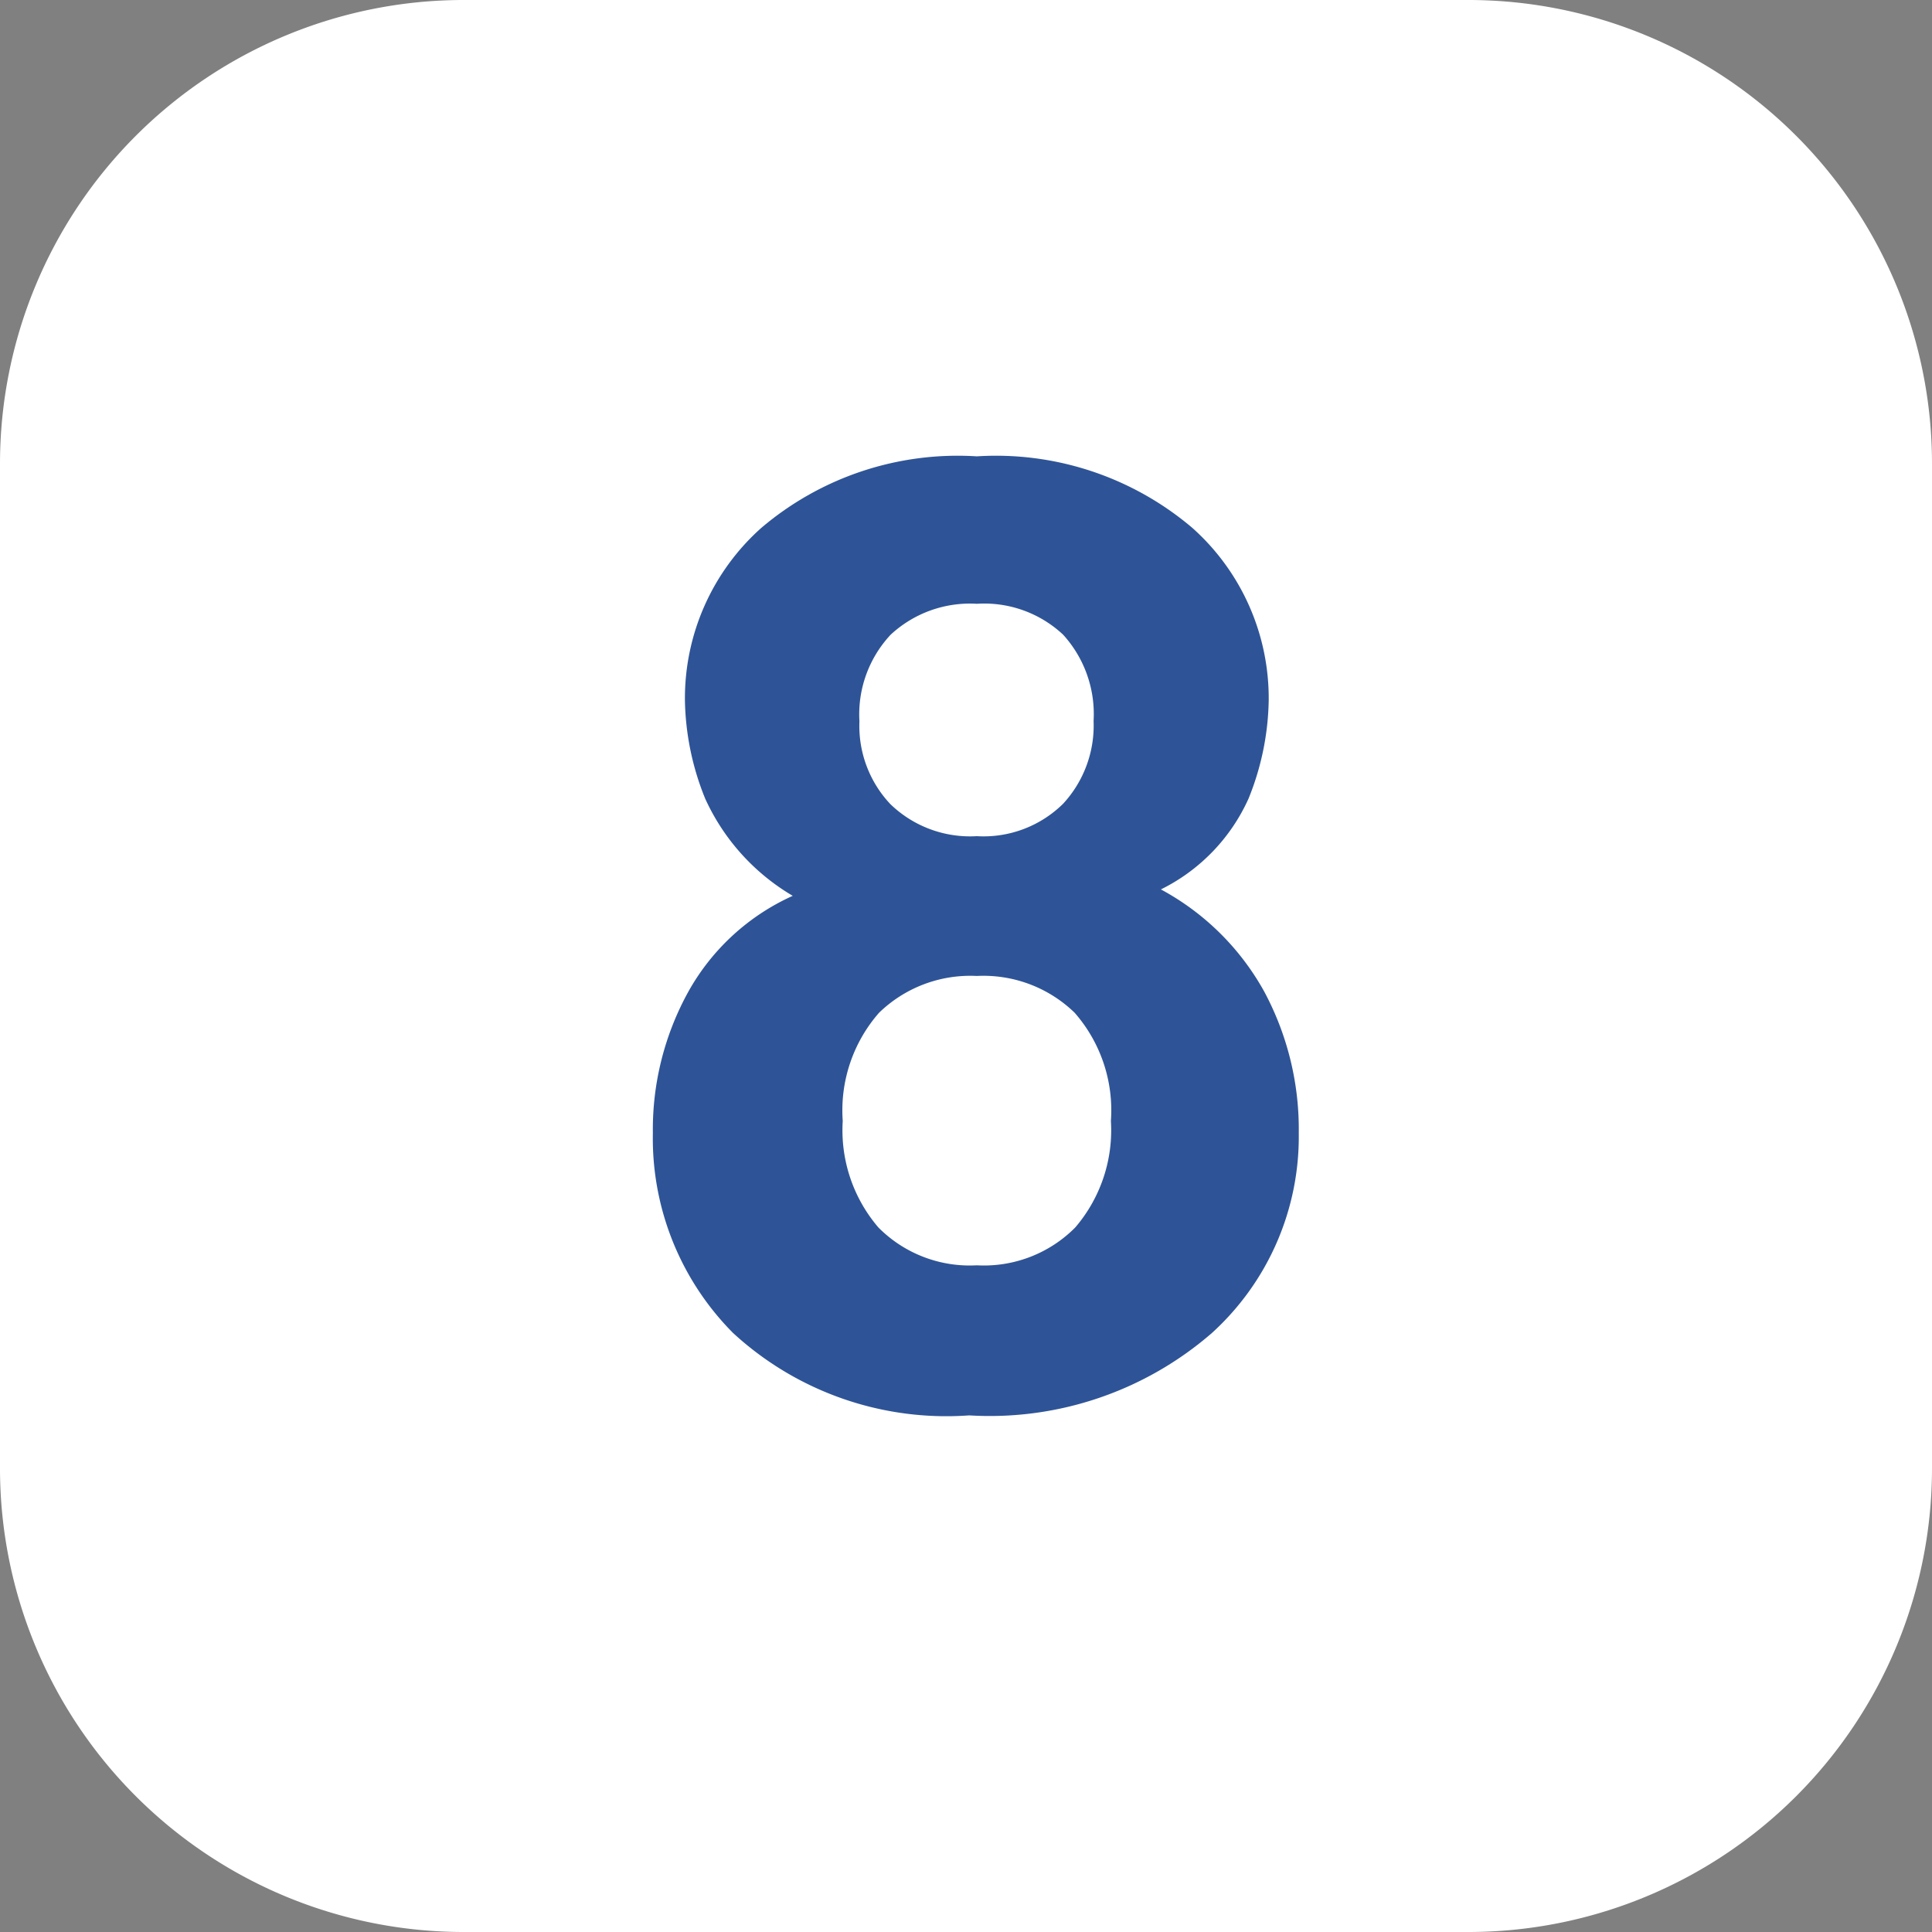
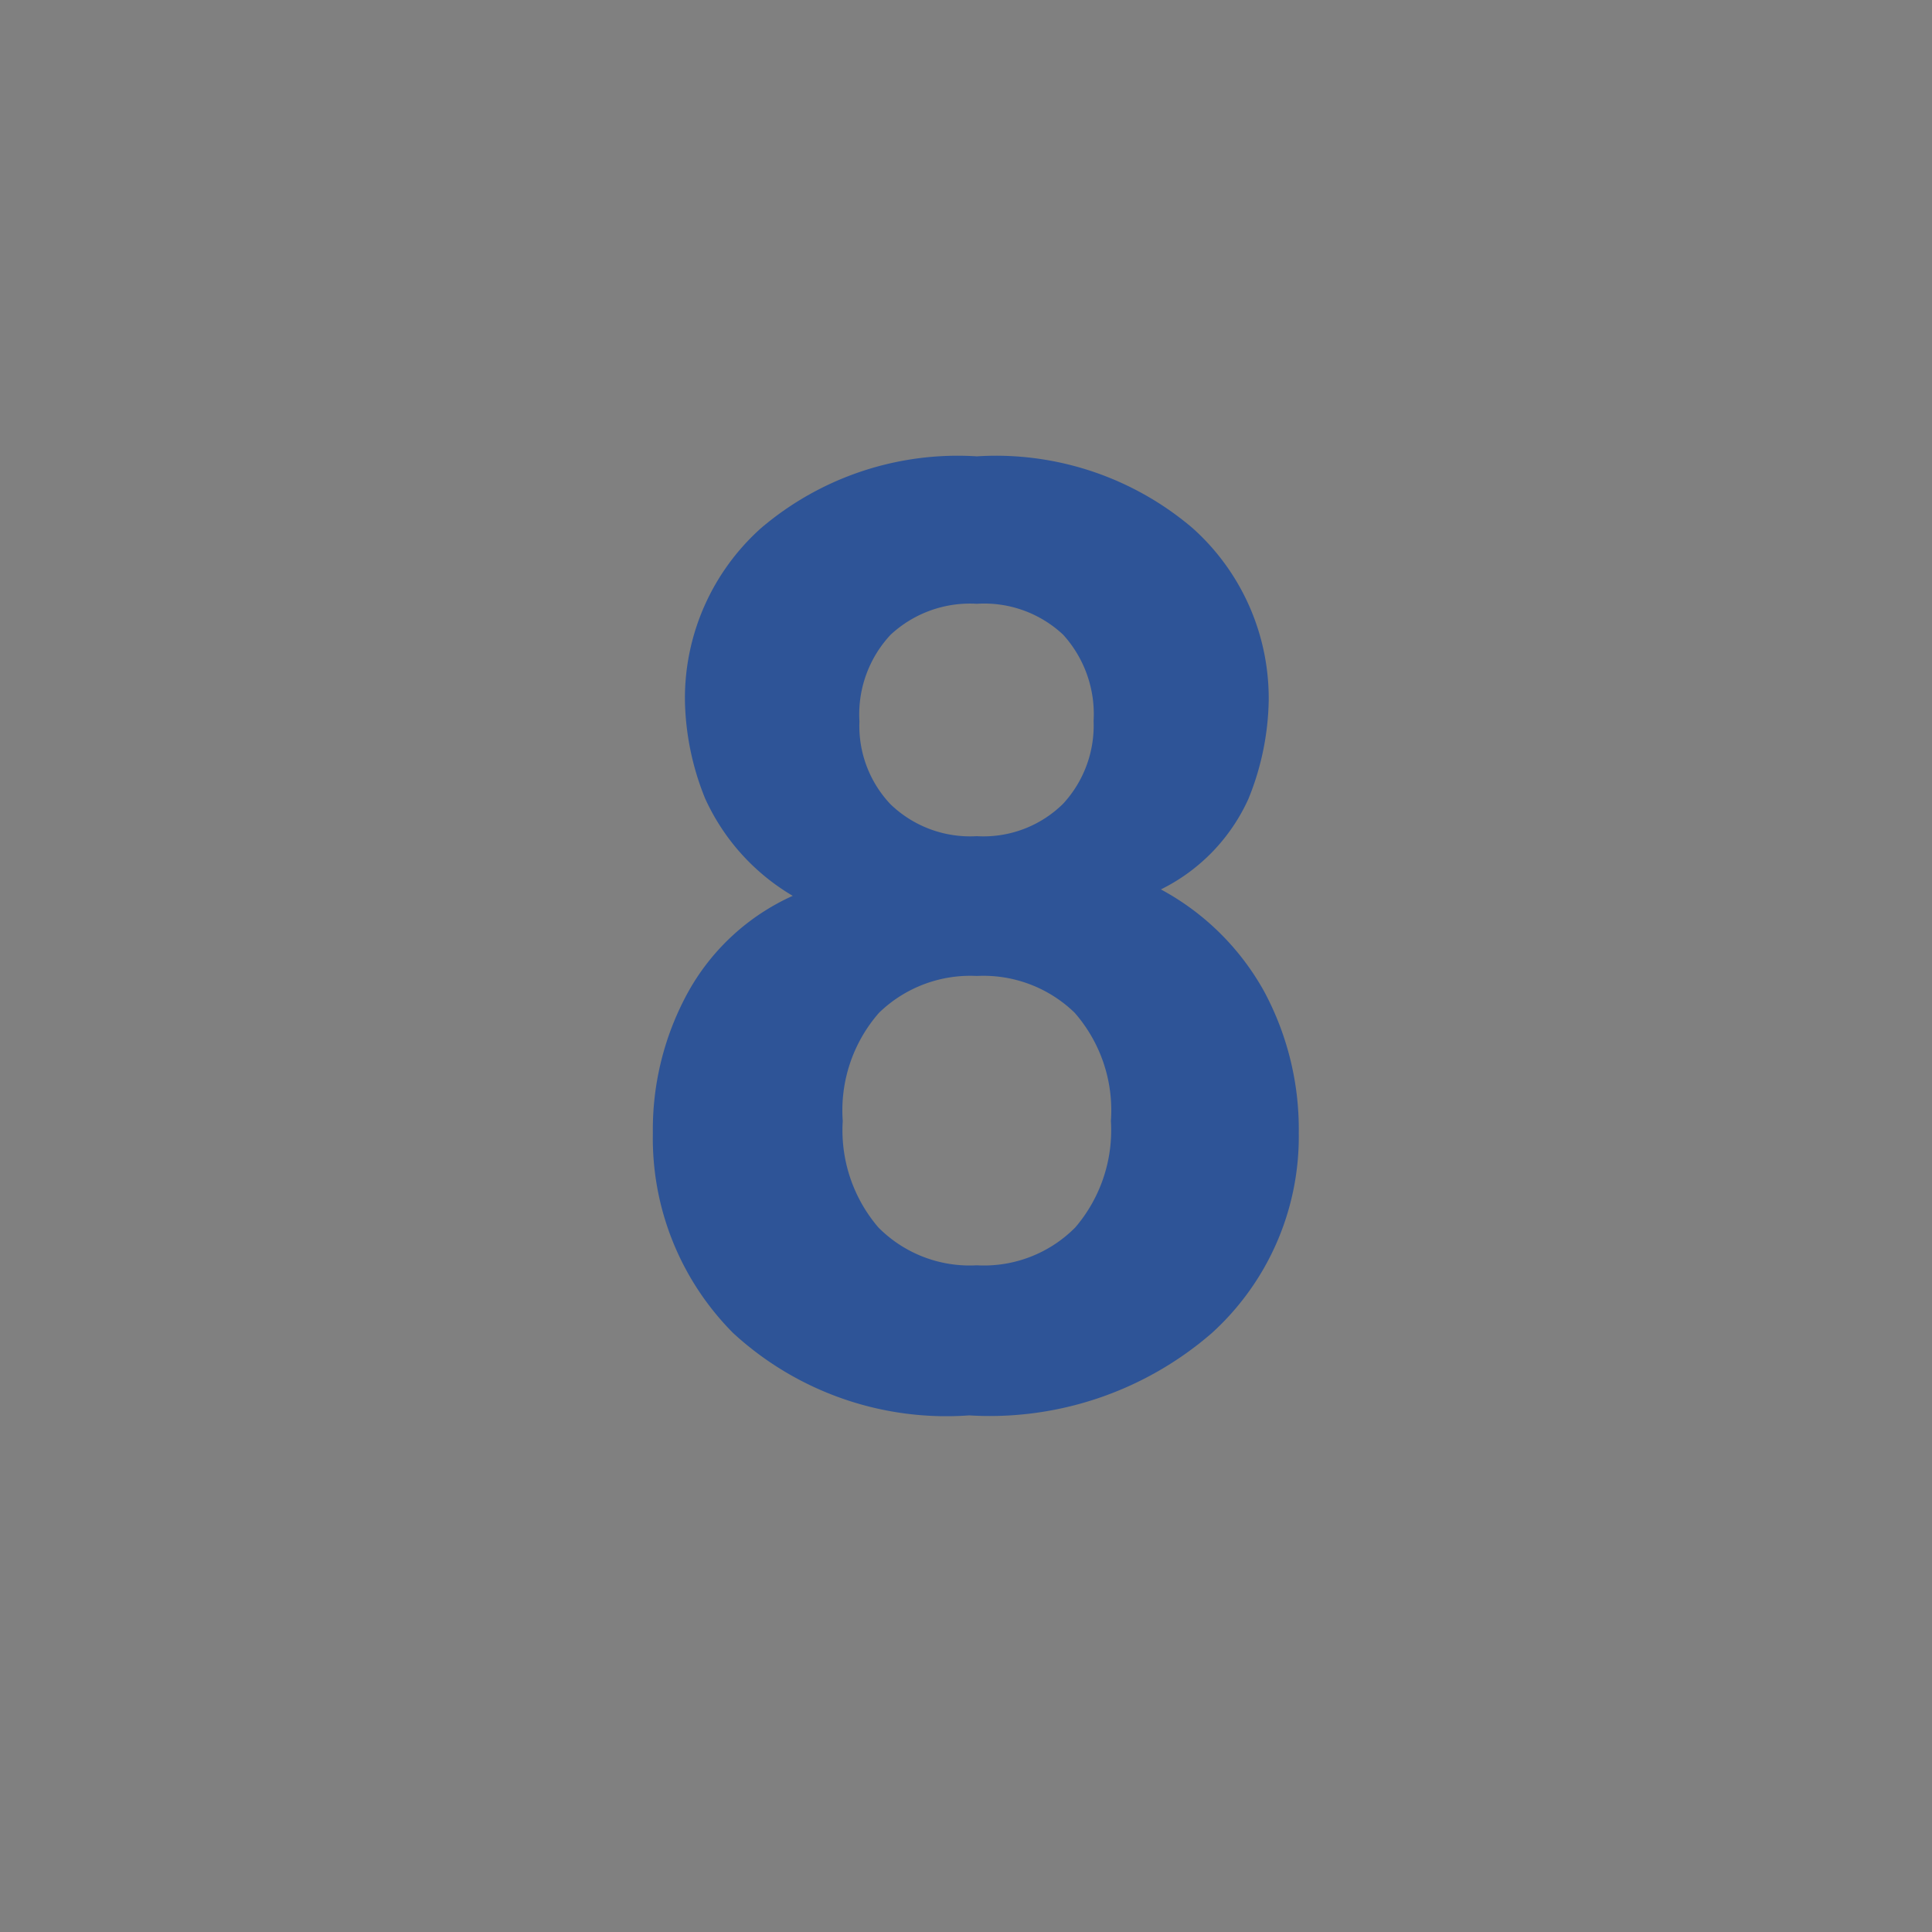
<svg xmlns="http://www.w3.org/2000/svg" width="25" height="25" viewBox="0 0 25 25">
  <rect x="0" y="0" width="25" height="25" fill="#808080" stroke="none" />
  <g id="number_system_flow08.png" transform="translate(-989 -1718)">
-     <path id="パス_30499" data-name="パス 30499" d="M6,0H19a6,6,0,0,1,6,6V19a6,6,0,0,1-6,6H6a6,6,0,0,1-6-6V6A6,6,0,0,1,6,0Z" transform="translate(989 1718)" fill="#fff" />
    <path id="パス_30498" data-name="パス 30498" d="M2.905-3.495a1.933,1.933,0,0,0,.461,1.378,1.664,1.664,0,0,0,1.274.49,1.664,1.664,0,0,0,1.274-.49,1.933,1.933,0,0,0,.461-1.378,1.916,1.916,0,0,0-.469-1.4A1.694,1.694,0,0,0,4.64-5.371a1.694,1.694,0,0,0-1.266.477A1.916,1.916,0,0,0,2.905-3.495ZM.448-3.337A3.686,3.686,0,0,1,.909-5.171,2.918,2.918,0,0,1,2.258-6.408,2.809,2.809,0,0,1,1.125-7.666,3.524,3.524,0,0,1,.863-8.932a2.954,2.954,0,0,1,.988-2.237,3.924,3.924,0,0,1,2.789-.926,3.924,3.924,0,0,1,2.789.926,2.954,2.954,0,0,1,.988,2.237,3.524,3.524,0,0,1-.261,1.266A2.418,2.418,0,0,1,7.022-6.491a3.336,3.336,0,0,1,1.336,1.32,3.768,3.768,0,0,1,.448,1.834A3.432,3.432,0,0,1,7.682-.751,4.384,4.384,0,0,1,4.541.315,4.074,4.074,0,0,1,1.486-.751,3.572,3.572,0,0,1,.448-3.337ZM3.121-8.666a1.474,1.474,0,0,0,.4,1.071A1.483,1.483,0,0,0,4.64-7.18,1.466,1.466,0,0,0,5.757-7.6a1.491,1.491,0,0,0,.394-1.071,1.527,1.527,0,0,0-.394-1.116,1.492,1.492,0,0,0-1.116-.4,1.509,1.509,0,0,0-1.116.4A1.509,1.509,0,0,0,3.121-8.666Z" transform="translate(997 1736)" fill="#2e5497" />
  </g>
</svg>